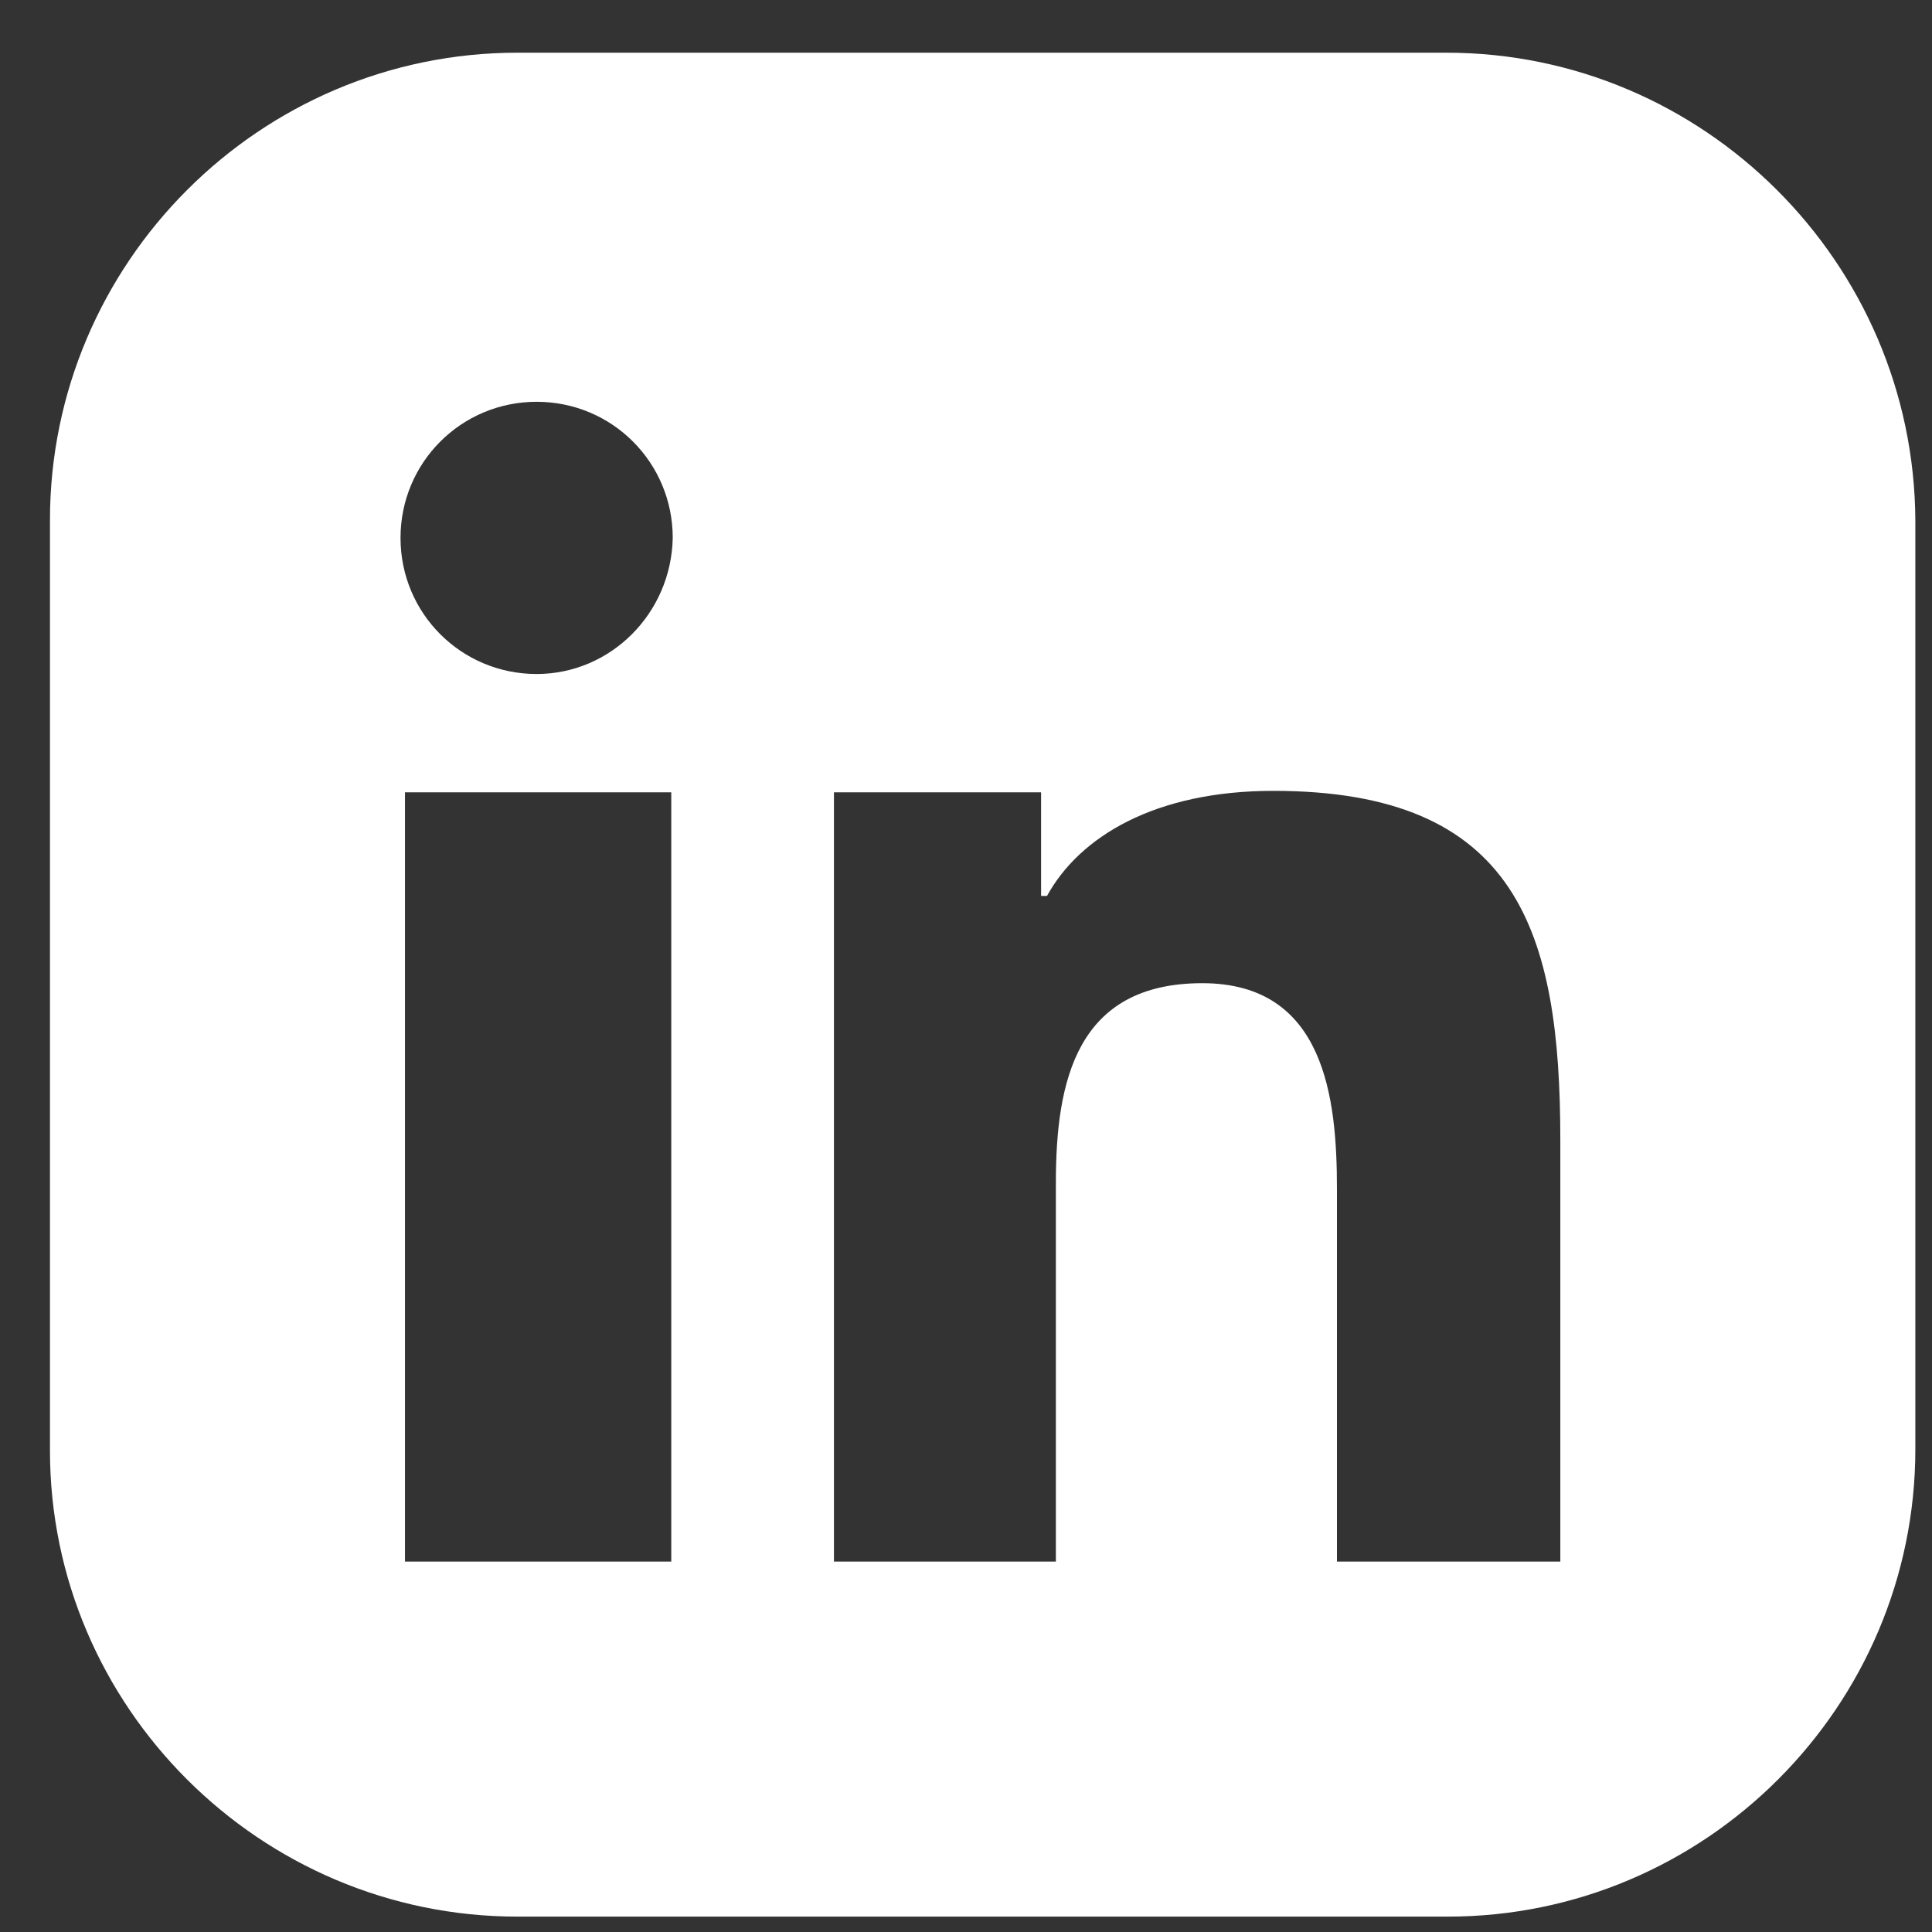
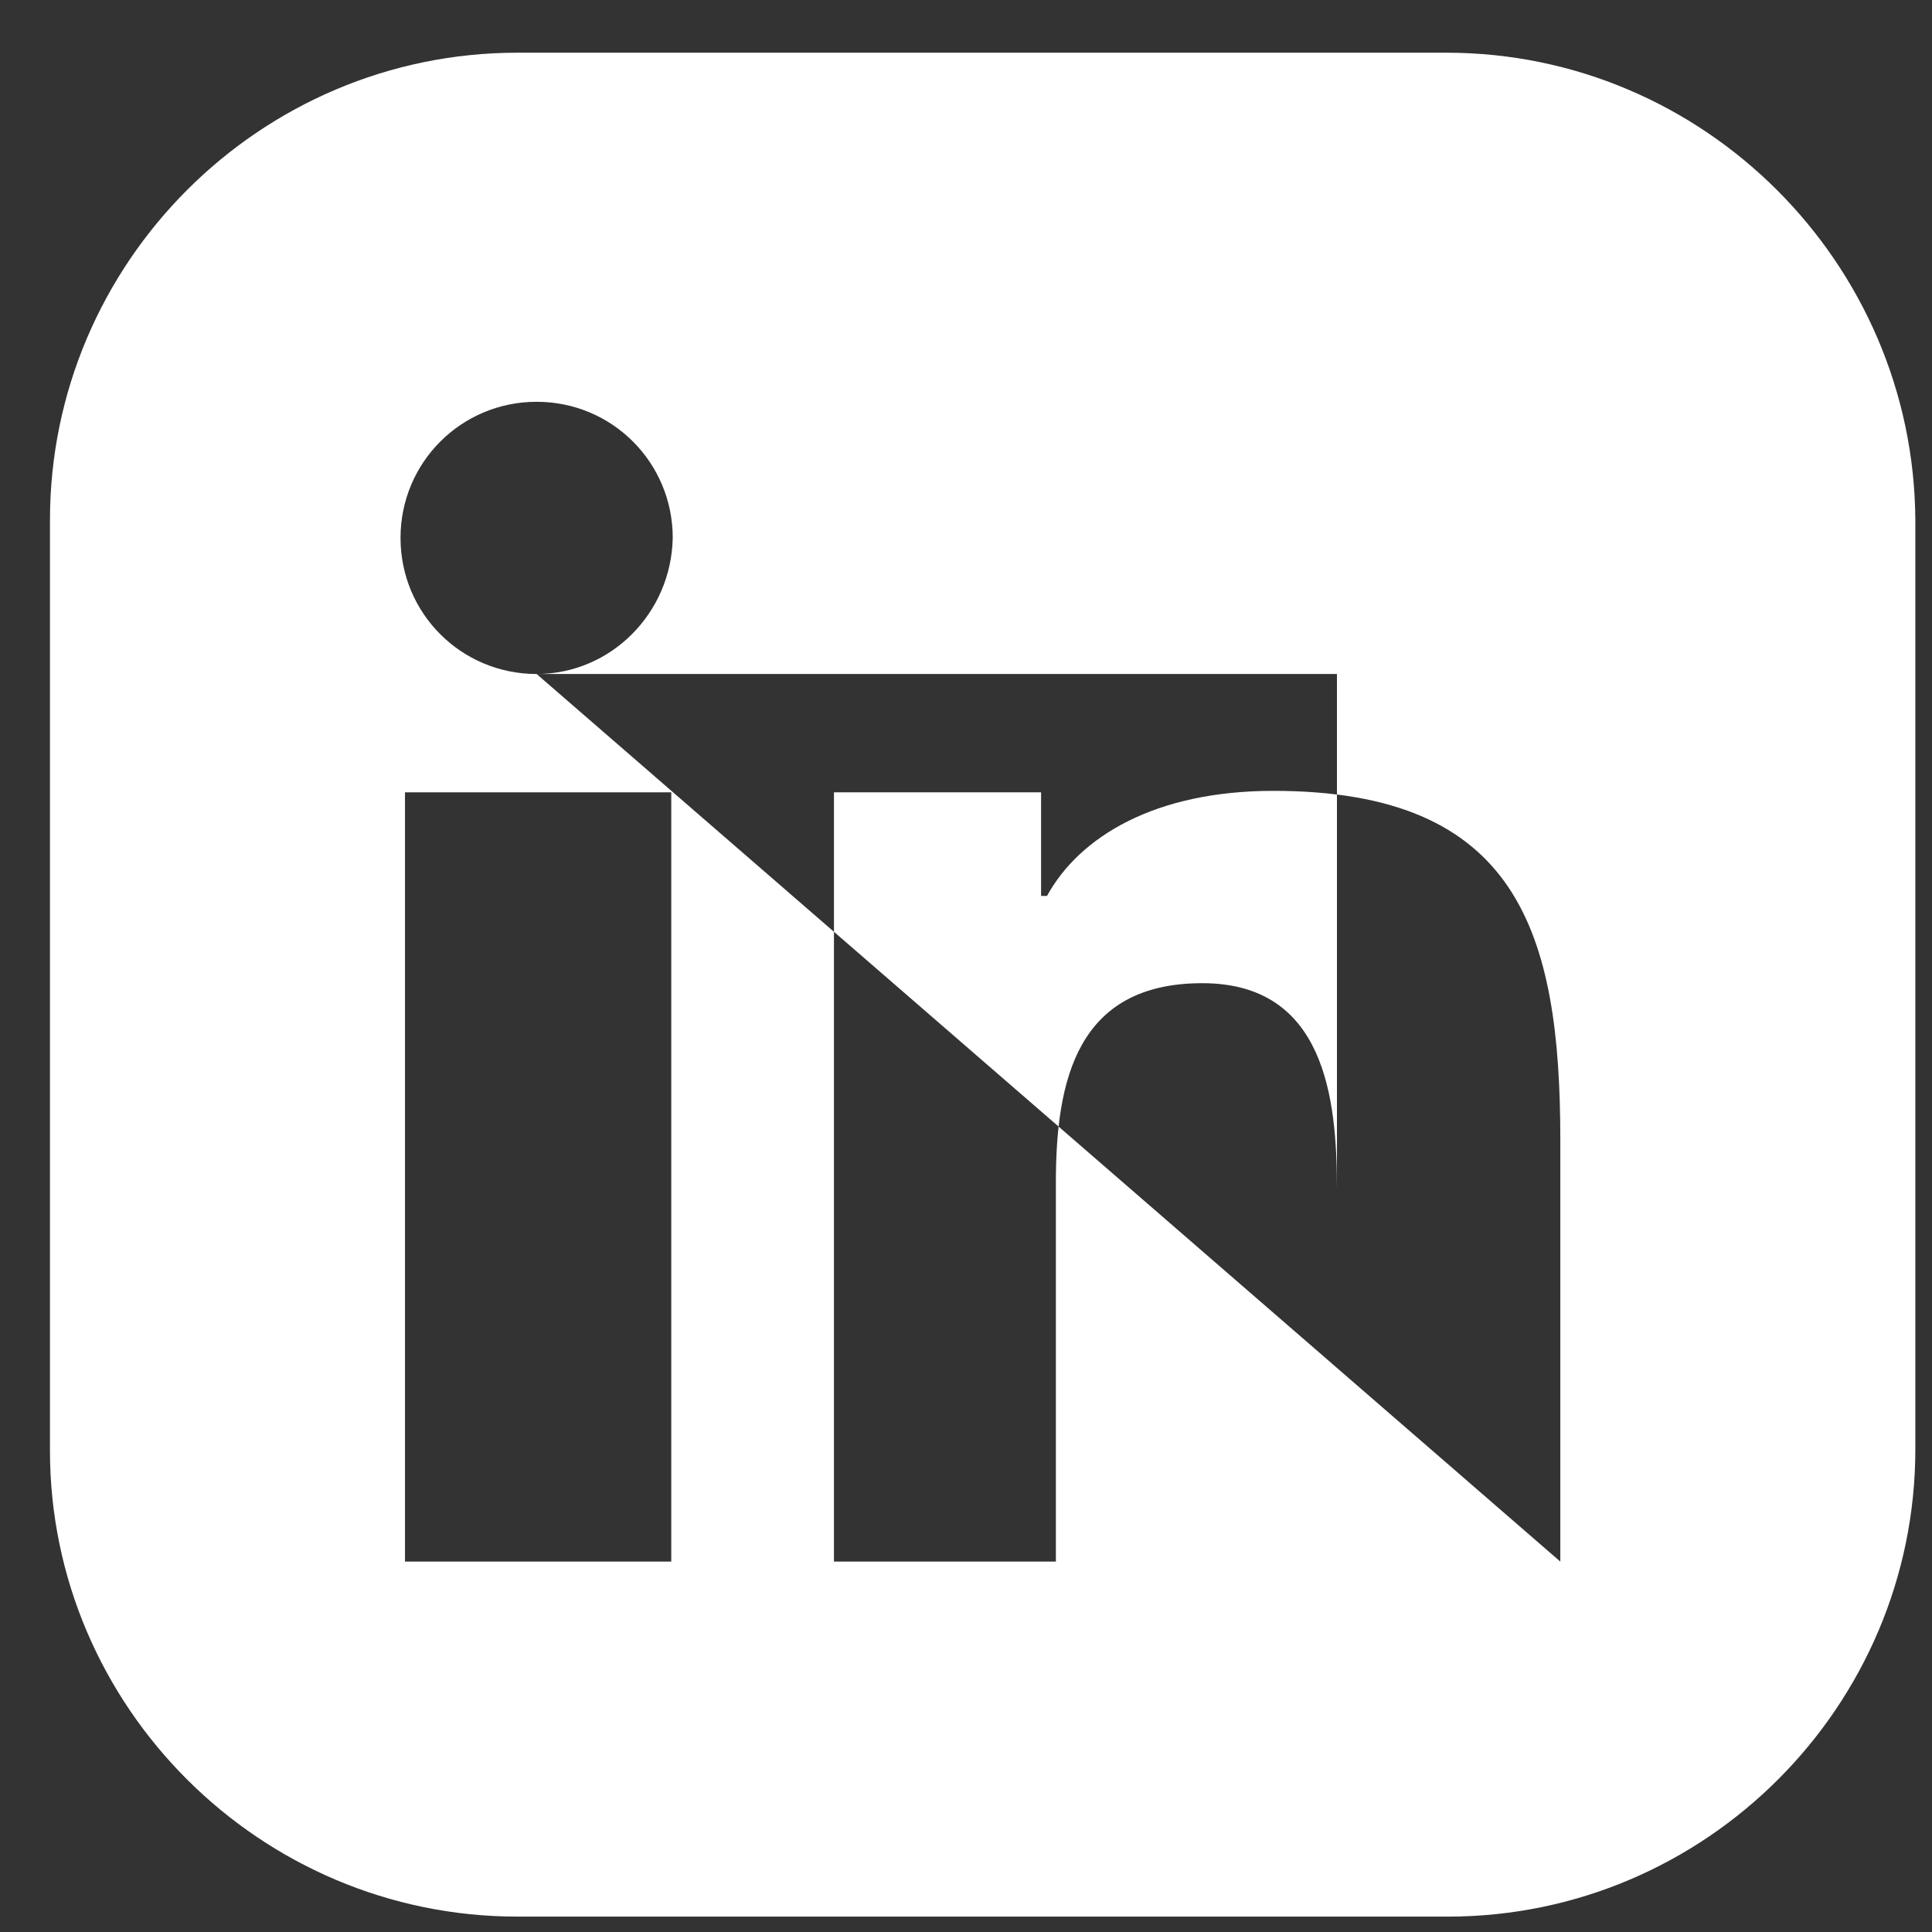
<svg xmlns="http://www.w3.org/2000/svg" width="29" height="29" viewBox="0 0 29 29" fill="none">
  <rect x="0" y="0" width="29" height="29" fill="#333333" stroke="none" />
-   <path d="M21.711 0.791H7.767C3.903 0.791 0.75 3.944 0.75 7.808V21.774C0.75 25.616 3.903 28.769 7.767 28.769H21.733C25.597 28.769 28.75 25.616 28.75 21.752V7.808C28.728 3.944 25.575 0.791 21.711 0.791ZM10.076 23.44H6.079V11.893H10.076V23.44ZM8.055 10.117C6.923 10.117 6.012 9.207 6.012 8.074C6.012 6.942 6.923 6.031 8.055 6.031C9.188 6.031 10.098 6.942 10.098 8.074C10.076 9.207 9.166 10.117 8.055 10.117ZM23.421 23.44H23.399H20.068V17.844C20.068 16.49 19.89 14.758 18.047 14.758C16.16 14.758 15.849 16.223 15.849 17.755V23.44H12.518V11.893H15.627V13.448H15.716C16.204 12.559 17.337 11.871 19.113 11.871C22.777 11.871 23.421 13.98 23.421 17.111V23.44Z" fill="white" />
+   <path d="M21.711 0.791H7.767C3.903 0.791 0.75 3.944 0.75 7.808V21.774C0.75 25.616 3.903 28.769 7.767 28.769H21.733C25.597 28.769 28.75 25.616 28.75 21.752V7.808C28.728 3.944 25.575 0.791 21.711 0.791ZM10.076 23.44H6.079V11.893H10.076V23.44ZM8.055 10.117C6.923 10.117 6.012 9.207 6.012 8.074C6.012 6.942 6.923 6.031 8.055 6.031C9.188 6.031 10.098 6.942 10.098 8.074C10.076 9.207 9.166 10.117 8.055 10.117ZH23.399H20.068V17.844C20.068 16.49 19.89 14.758 18.047 14.758C16.16 14.758 15.849 16.223 15.849 17.755V23.44H12.518V11.893H15.627V13.448H15.716C16.204 12.559 17.337 11.871 19.113 11.871C22.777 11.871 23.421 13.98 23.421 17.111V23.44Z" fill="white" />
</svg>